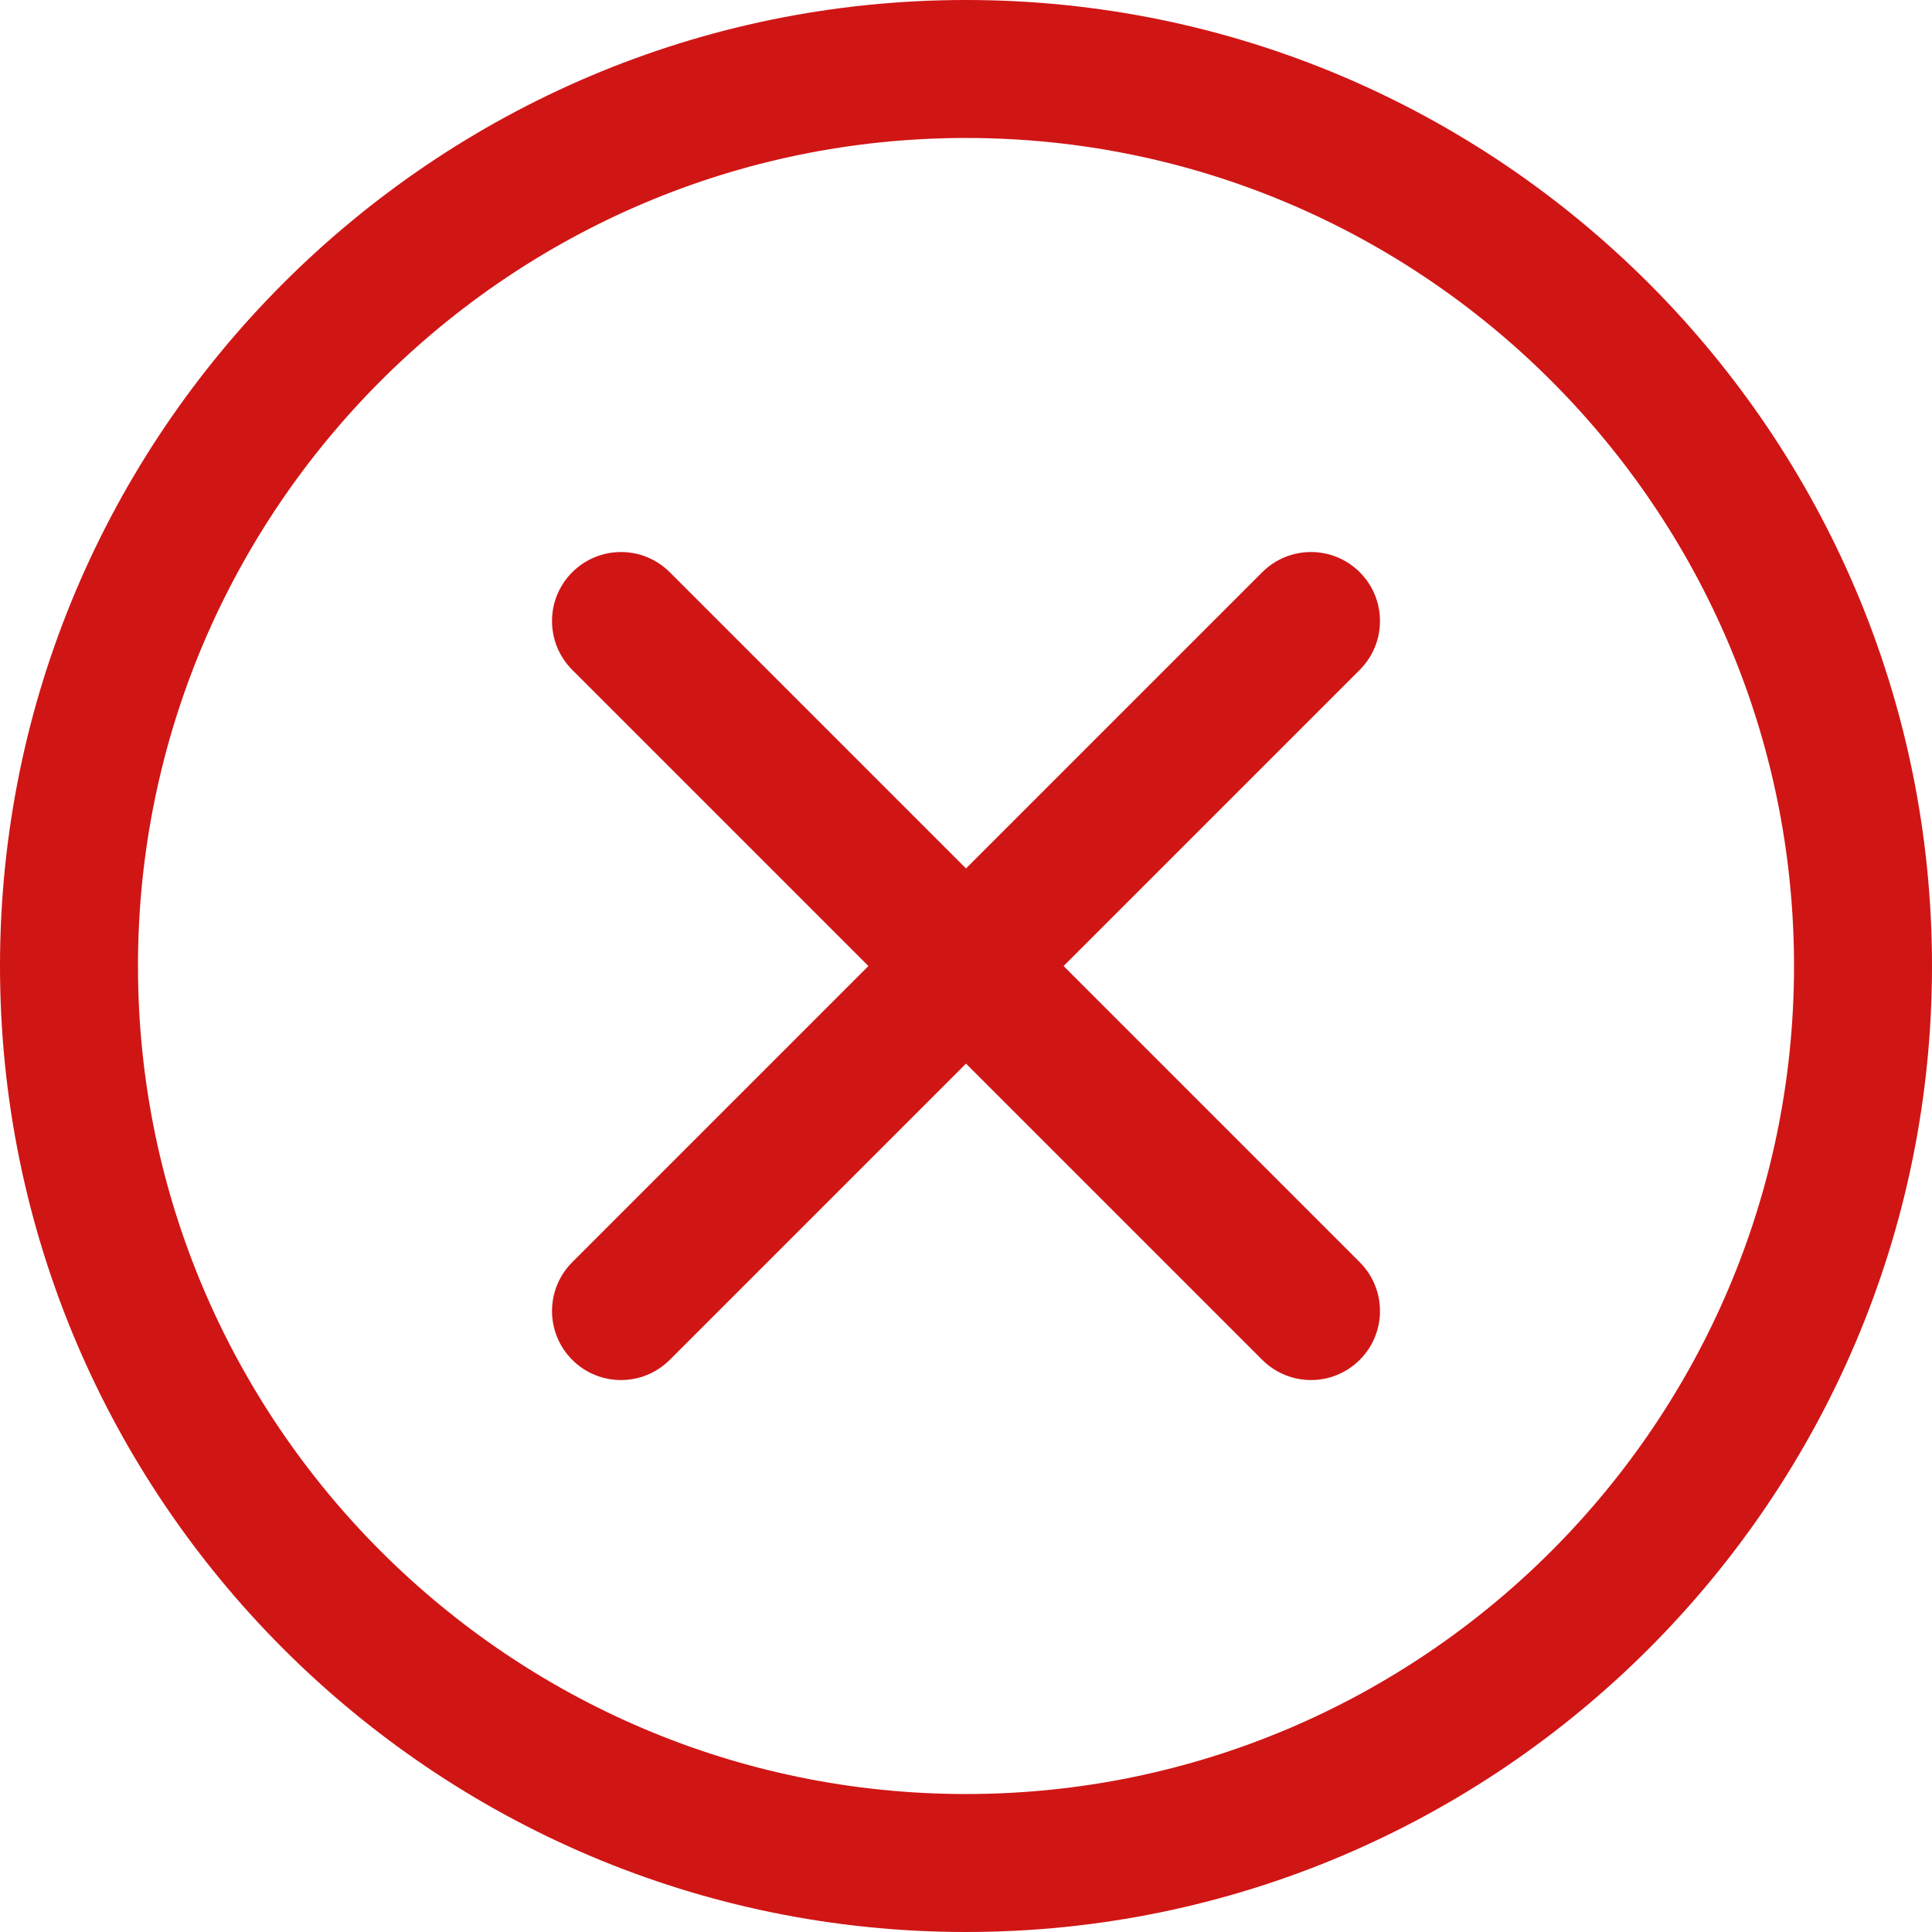
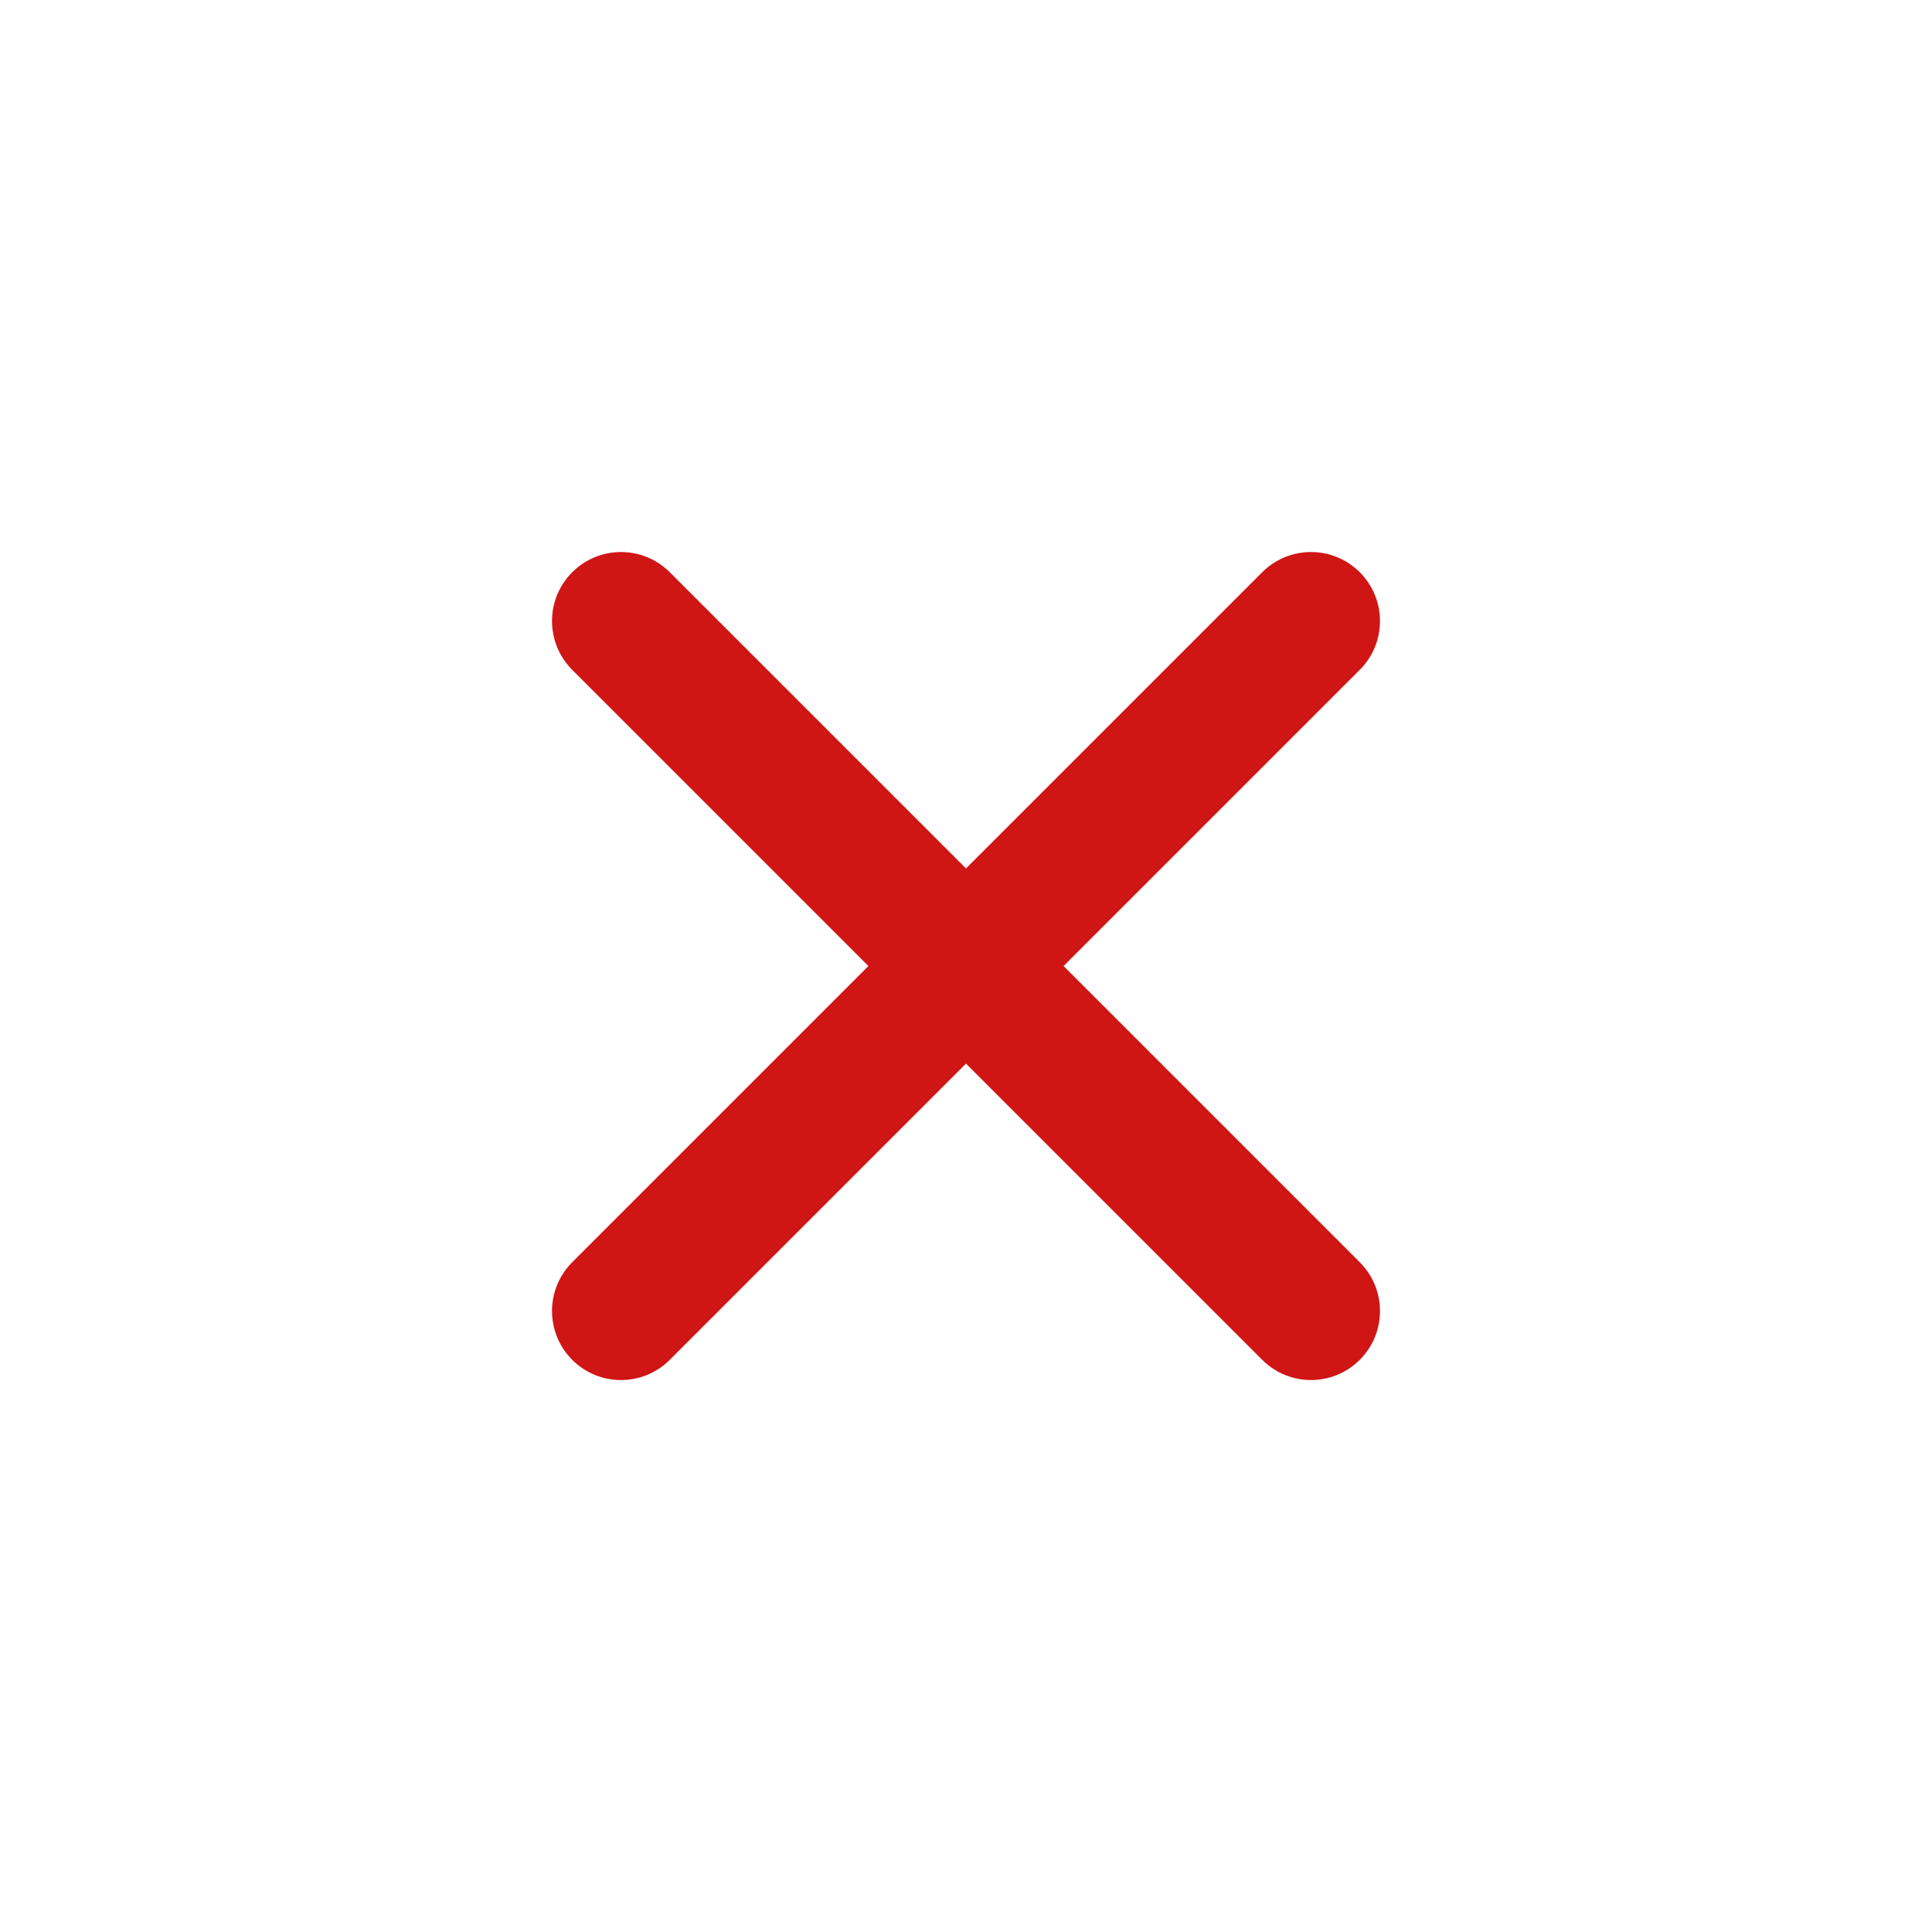
<svg xmlns="http://www.w3.org/2000/svg" width="29" height="29" viewBox="0 0 29 29" fill="none">
-   <path d="M14.5 29C6.505 29 0 22.495 0 14.5C0 6.505 6.505 0 14.5 0C22.495 0 29 6.505 29 14.5C29 22.495 22.495 29 14.5 29ZM14.5 2.071C7.647 2.071 2.071 7.647 2.071 14.5C2.071 21.353 7.647 26.929 14.5 26.929C21.353 26.929 26.929 21.353 26.929 14.5C26.929 7.647 21.353 2.071 14.5 2.071Z" fill="#D01515" />
  <path d="M19.679 20.715C19.413 20.715 19.148 20.613 18.946 20.411L8.589 10.054C8.185 9.649 8.185 8.994 8.589 8.59C8.994 8.185 9.649 8.185 10.054 8.59L20.411 18.947C20.815 19.351 20.815 20.007 20.411 20.411C20.209 20.613 19.944 20.715 19.679 20.715V20.715Z" fill="#D01515" />
  <path d="M9.321 20.715C9.056 20.715 8.791 20.614 8.589 20.411C8.185 20.007 8.185 19.351 8.589 18.947L18.946 8.59C19.351 8.185 20.006 8.185 20.411 8.59C20.815 8.994 20.815 9.65 20.411 10.054L10.054 20.411C9.851 20.614 9.586 20.715 9.321 20.715V20.715Z" fill="#D01515" />
</svg>